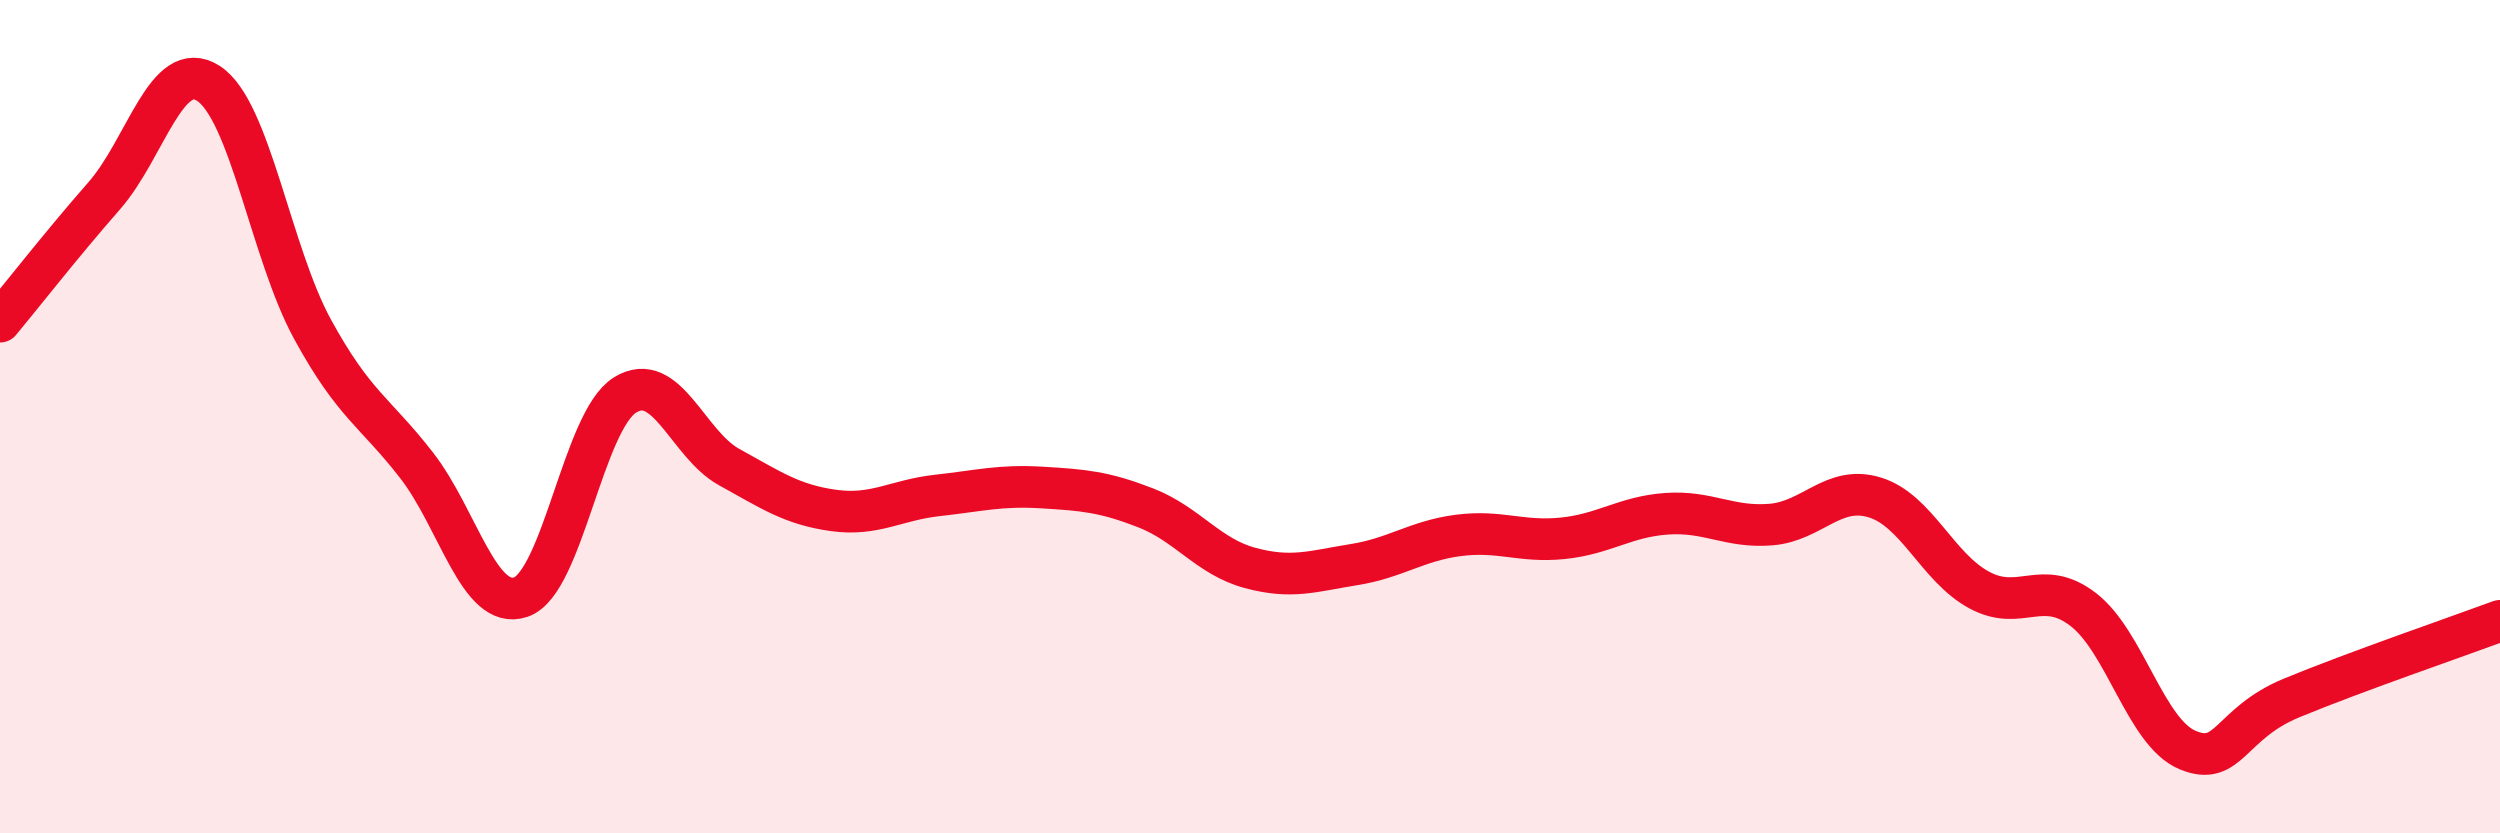
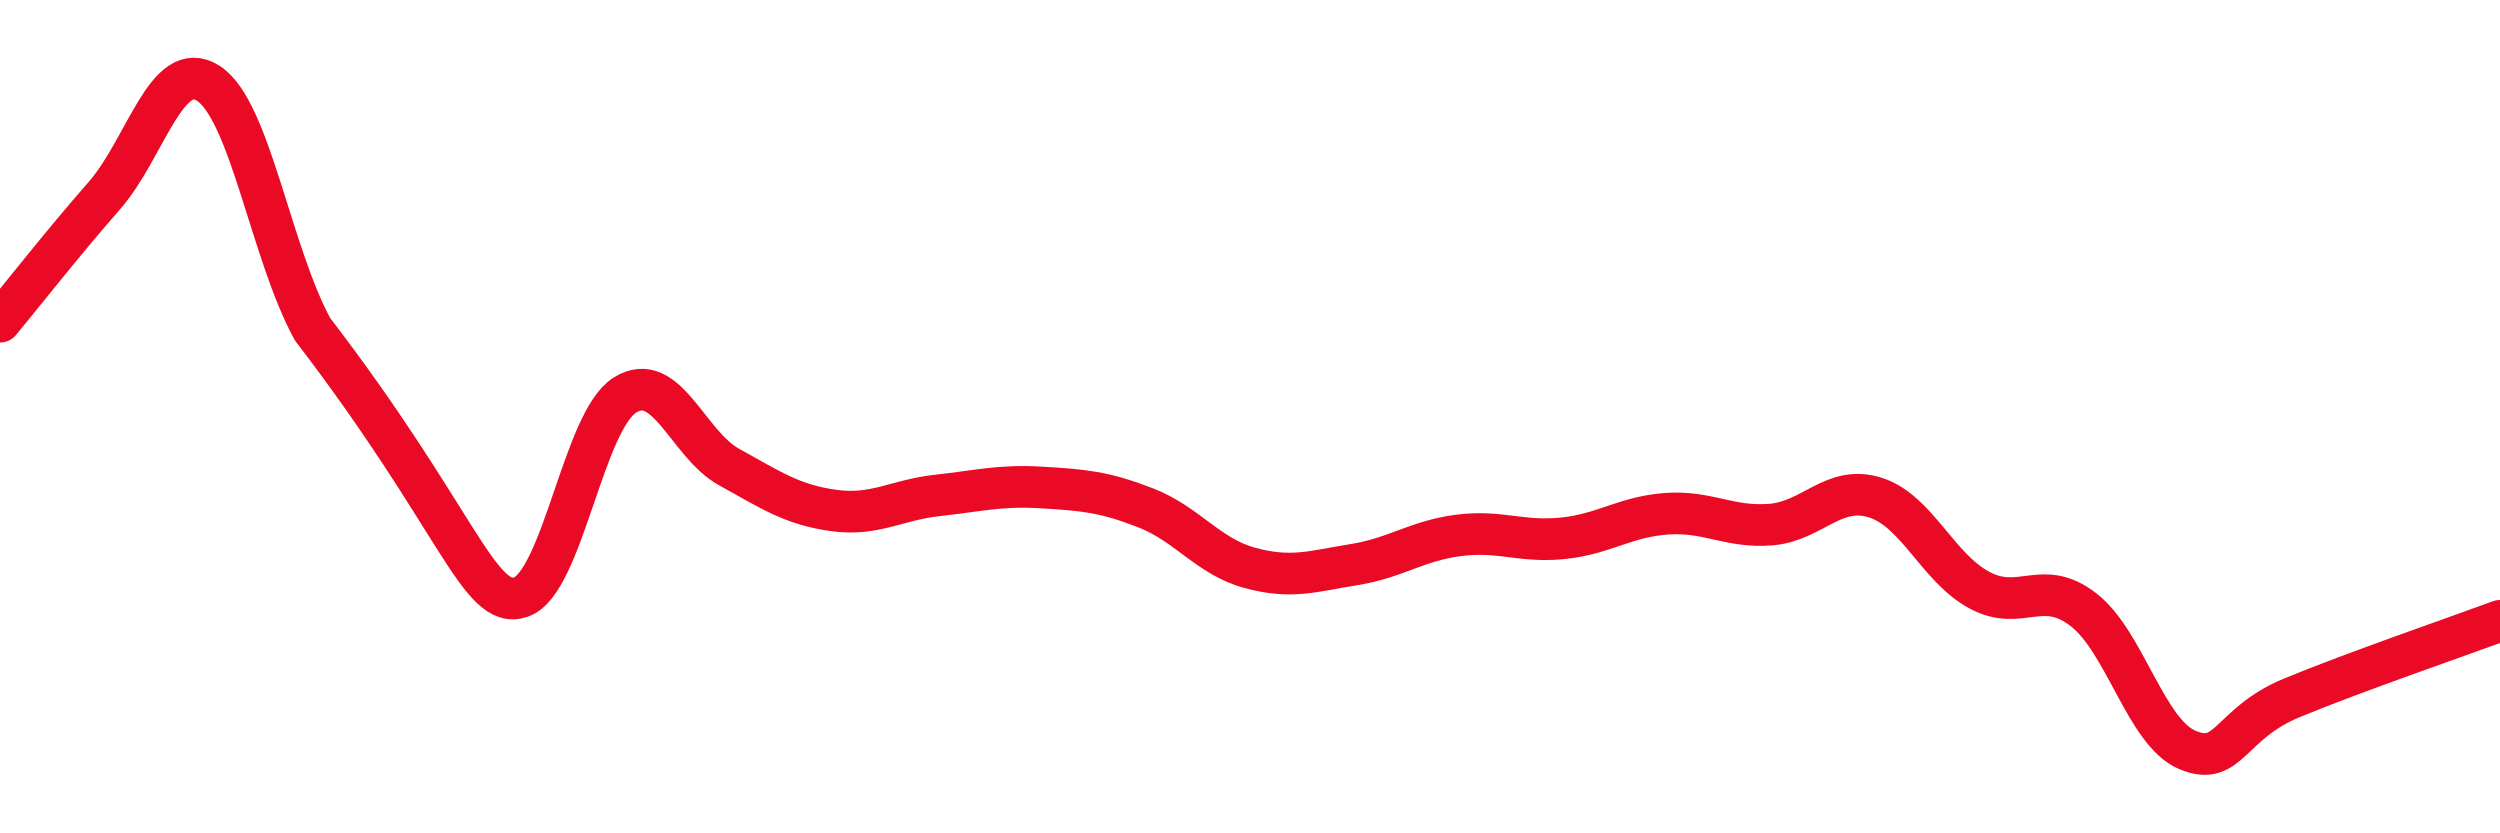
<svg xmlns="http://www.w3.org/2000/svg" width="60" height="20" viewBox="0 0 60 20">
-   <path d="M 0,7.72 C 0.5,7.12 1.5,5.84 2.5,4.7 C 3.5,3.56 4,1.36 5,2 C 6,2.64 6.5,6.07 7.5,7.9 C 8.5,9.73 9,9.88 10,11.17 C 11,12.46 11.5,14.67 12.5,14.33 C 13.5,13.99 14,10.1 15,9.48 C 16,8.86 16.5,10.66 17.5,11.21 C 18.5,11.76 19,12.11 20,12.25 C 21,12.39 21.5,12 22.5,11.89 C 23.5,11.78 24,11.64 25,11.7 C 26,11.76 26.5,11.8 27.5,12.19 C 28.5,12.58 29,13.36 30,13.63 C 31,13.9 31.5,13.71 32.5,13.55 C 33.5,13.39 34,12.98 35,12.85 C 36,12.72 36.5,13.02 37.5,12.92 C 38.5,12.82 39,12.4 40,12.33 C 41,12.26 41.5,12.67 42.5,12.59 C 43.5,12.51 44,11.63 45,11.94 C 46,12.25 46.5,13.62 47.5,14.16 C 48.5,14.7 49,13.86 50,14.63 C 51,15.4 51.5,17.58 52.5,18 C 53.5,18.42 53.5,17.37 55,16.75 C 56.5,16.13 59,15.27 60,14.9L60 20L0 20Z" fill="#EB0A25" opacity="0.1" stroke-linecap="round" stroke-linejoin="round" />
-   <path d="M 0,7.72 C 0.5,7.12 1.5,5.84 2.5,4.7 C 3.5,3.56 4,1.36 5,2 C 6,2.64 6.5,6.07 7.5,7.9 C 8.5,9.73 9,9.88 10,11.17 C 11,12.46 11.5,14.67 12.5,14.33 C 13.5,13.99 14,10.1 15,9.48 C 16,8.86 16.5,10.66 17.5,11.21 C 18.5,11.76 19,12.11 20,12.25 C 21,12.39 21.5,12 22.5,11.89 C 23.5,11.78 24,11.64 25,11.7 C 26,11.76 26.5,11.8 27.5,12.19 C 28.5,12.58 29,13.36 30,13.63 C 31,13.9 31.5,13.71 32.5,13.55 C 33.5,13.39 34,12.98 35,12.85 C 36,12.72 36.5,13.02 37.5,12.92 C 38.5,12.82 39,12.4 40,12.33 C 41,12.26 41.5,12.67 42.5,12.59 C 43.5,12.51 44,11.63 45,11.94 C 46,12.25 46.5,13.62 47.5,14.16 C 48.5,14.7 49,13.86 50,14.63 C 51,15.4 51.5,17.58 52.5,18 C 53.5,18.42 53.5,17.37 55,16.75 C 56.5,16.13 59,15.27 60,14.9" stroke="#EB0A25" stroke-width="1" fill="none" stroke-linecap="round" stroke-linejoin="round" />
+   <path d="M 0,7.72 C 0.5,7.12 1.5,5.84 2.5,4.7 C 3.5,3.56 4,1.36 5,2 C 6,2.64 6.5,6.07 7.5,7.9 C 11,12.46 11.5,14.67 12.5,14.33 C 13.5,13.99 14,10.1 15,9.48 C 16,8.86 16.5,10.66 17.5,11.21 C 18.5,11.76 19,12.11 20,12.25 C 21,12.39 21.5,12 22.5,11.89 C 23.5,11.78 24,11.64 25,11.7 C 26,11.76 26.5,11.8 27.5,12.19 C 28.5,12.58 29,13.36 30,13.63 C 31,13.9 31.5,13.71 32.5,13.55 C 33.5,13.39 34,12.98 35,12.85 C 36,12.72 36.5,13.02 37.5,12.92 C 38.5,12.82 39,12.4 40,12.33 C 41,12.26 41.5,12.67 42.5,12.59 C 43.5,12.51 44,11.63 45,11.94 C 46,12.25 46.5,13.62 47.5,14.16 C 48.5,14.7 49,13.86 50,14.63 C 51,15.4 51.5,17.58 52.5,18 C 53.5,18.42 53.5,17.37 55,16.75 C 56.5,16.13 59,15.27 60,14.9" stroke="#EB0A25" stroke-width="1" fill="none" stroke-linecap="round" stroke-linejoin="round" />
</svg>